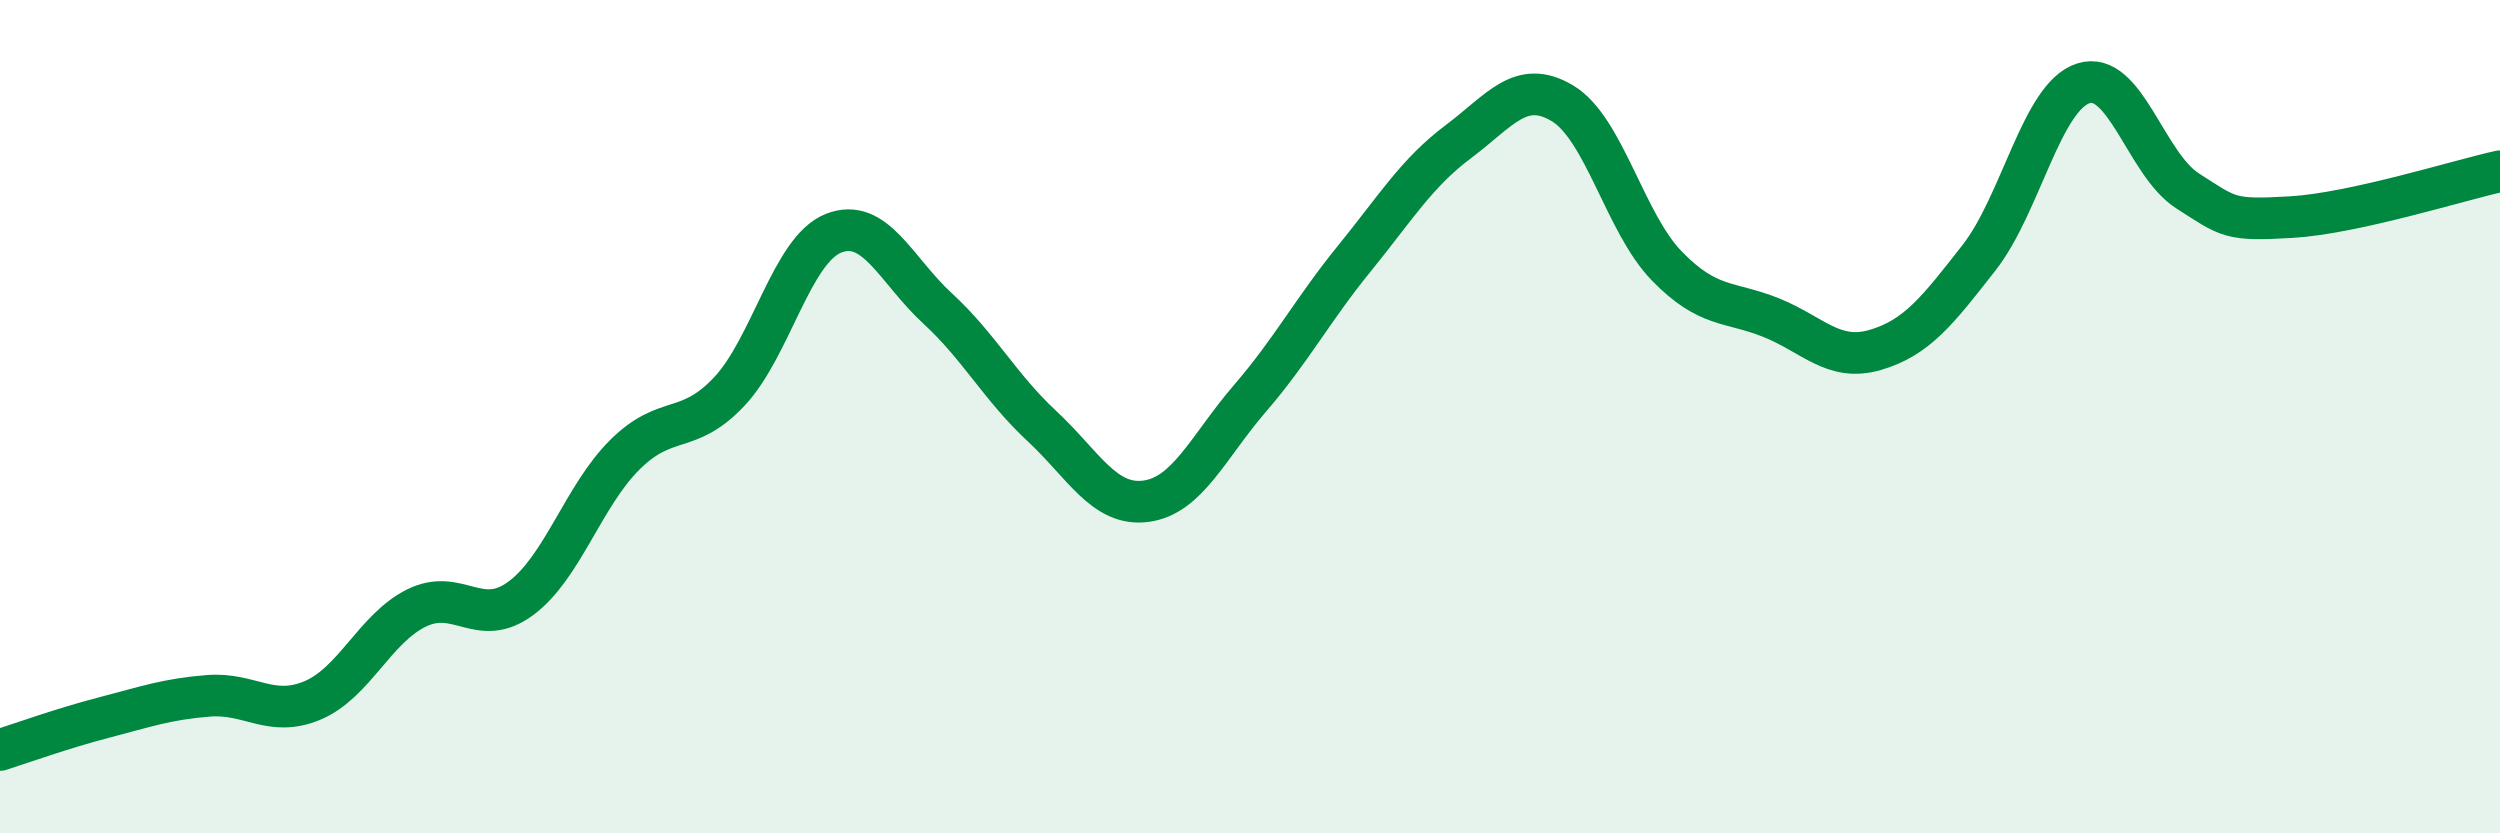
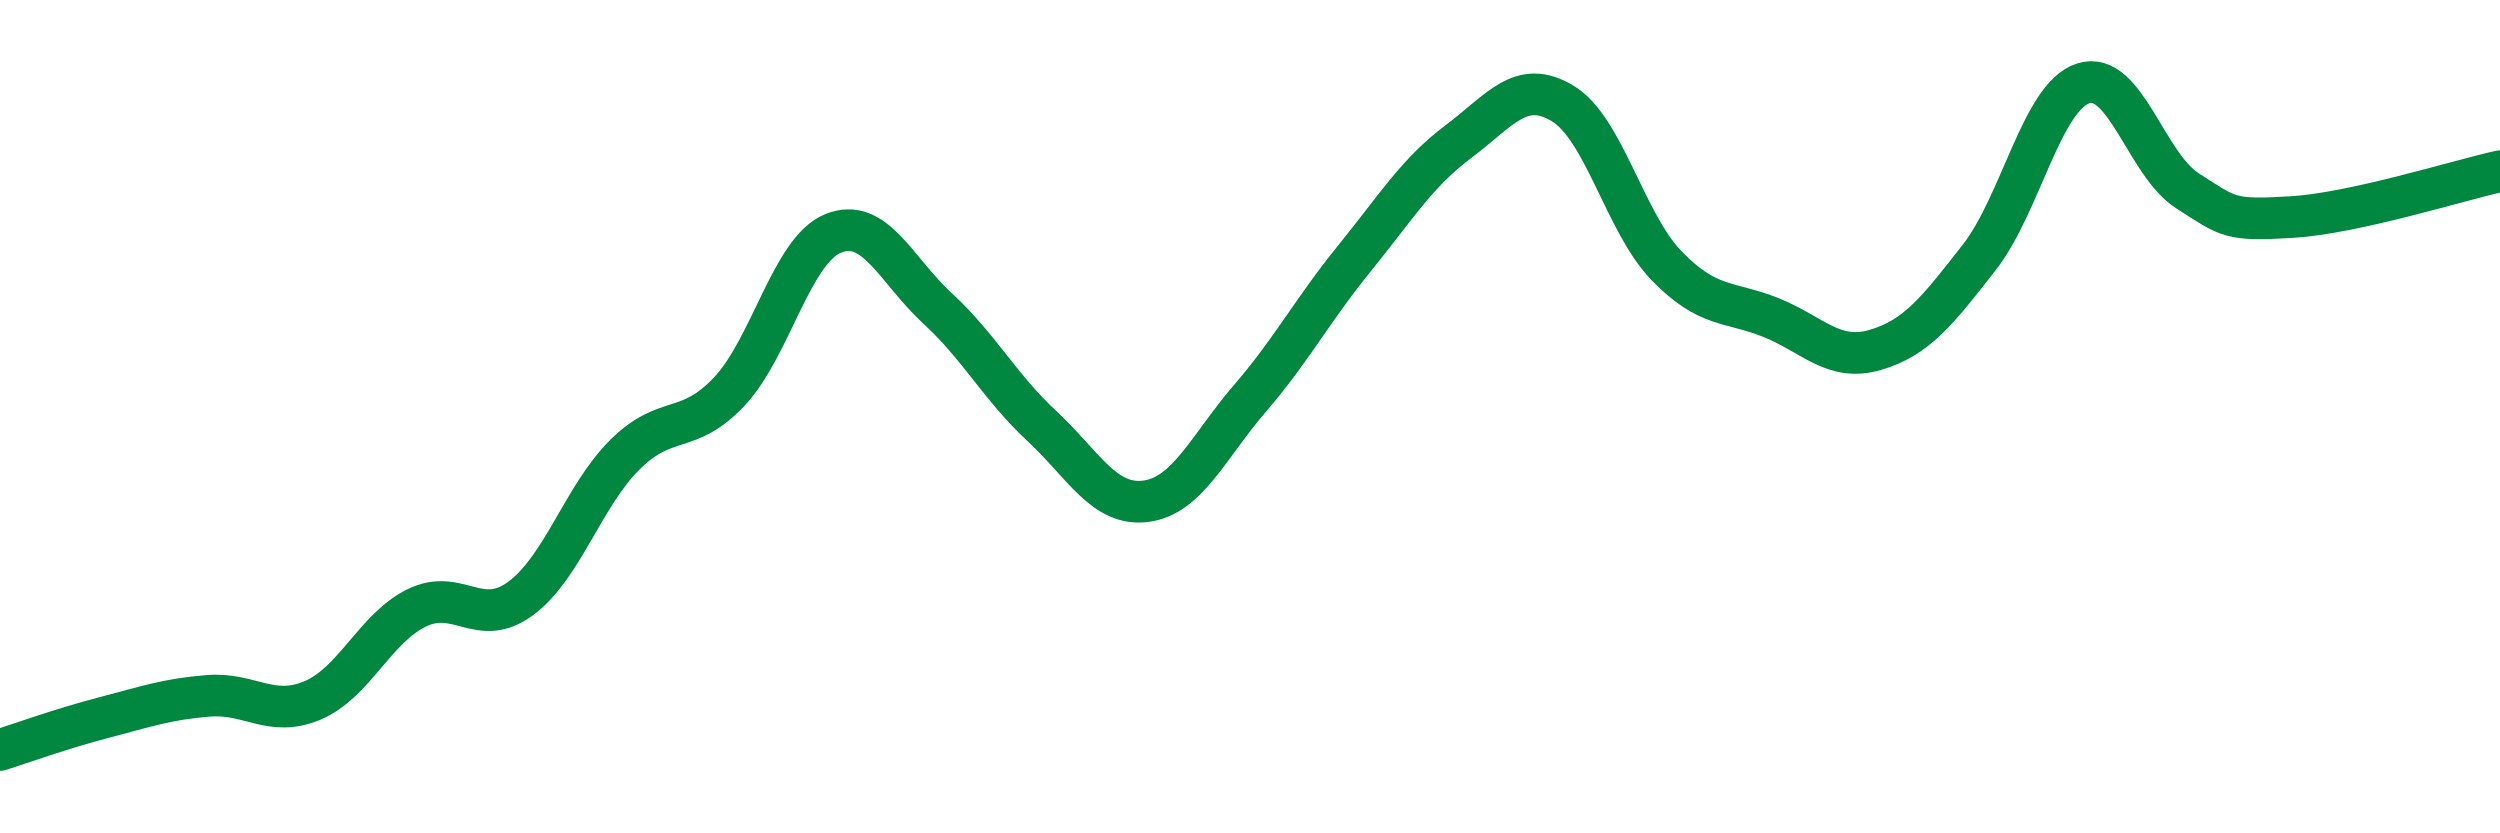
<svg xmlns="http://www.w3.org/2000/svg" width="60" height="20" viewBox="0 0 60 20">
-   <path d="M 0,18 C 0.5,17.84 1.5,17.48 2.5,17.22 C 3.5,16.96 4,16.78 5,16.7 C 6,16.62 6.5,17.23 7.5,16.81 C 8.5,16.39 9,15.08 10,14.59 C 11,14.1 11.5,15.1 12.5,14.36 C 13.5,13.62 14,11.9 15,10.91 C 16,9.92 16.5,10.46 17.5,9.4 C 18.5,8.34 19,6 20,5.6 C 21,5.2 21.5,6.48 22.5,7.4 C 23.5,8.32 24,9.29 25,10.22 C 26,11.15 26.5,12.16 27.5,12.03 C 28.5,11.9 29,10.72 30,9.56 C 31,8.4 31.5,7.44 32.5,6.21 C 33.5,4.98 34,4.15 35,3.4 C 36,2.65 36.5,1.88 37.5,2.48 C 38.5,3.08 39,5.35 40,6.38 C 41,7.41 41.5,7.22 42.5,7.62 C 43.5,8.02 44,8.69 45,8.4 C 46,8.11 46.5,7.46 47.5,6.18 C 48.5,4.9 49,2.32 50,2 C 51,1.68 51.5,3.94 52.5,4.58 C 53.5,5.22 53.5,5.3 55,5.21 C 56.5,5.12 59,4.33 60,4.11L60 20L0 20Z" fill="#008740" opacity="0.1" stroke-linecap="round" stroke-linejoin="round" />
  <path d="M 0,18 C 0.5,17.84 1.5,17.48 2.5,17.22 C 3.5,16.96 4,16.78 5,16.7 C 6,16.62 6.5,17.23 7.5,16.81 C 8.5,16.39 9,15.08 10,14.59 C 11,14.1 11.5,15.1 12.5,14.36 C 13.5,13.62 14,11.9 15,10.91 C 16,9.92 16.5,10.46 17.5,9.4 C 18.5,8.34 19,6 20,5.6 C 21,5.2 21.5,6.48 22.5,7.4 C 23.5,8.32 24,9.29 25,10.22 C 26,11.15 26.5,12.16 27.5,12.03 C 28.5,11.9 29,10.72 30,9.56 C 31,8.4 31.5,7.44 32.5,6.21 C 33.5,4.98 34,4.15 35,3.4 C 36,2.65 36.5,1.88 37.5,2.48 C 38.5,3.08 39,5.35 40,6.38 C 41,7.41 41.5,7.22 42.5,7.62 C 43.5,8.02 44,8.69 45,8.4 C 46,8.11 46.5,7.46 47.5,6.18 C 48.5,4.9 49,2.32 50,2 C 51,1.68 51.5,3.94 52.5,4.58 C 53.5,5.22 53.5,5.3 55,5.21 C 56.5,5.12 59,4.33 60,4.11" stroke="#008740" stroke-width="1" fill="none" stroke-linecap="round" stroke-linejoin="round" />
</svg>